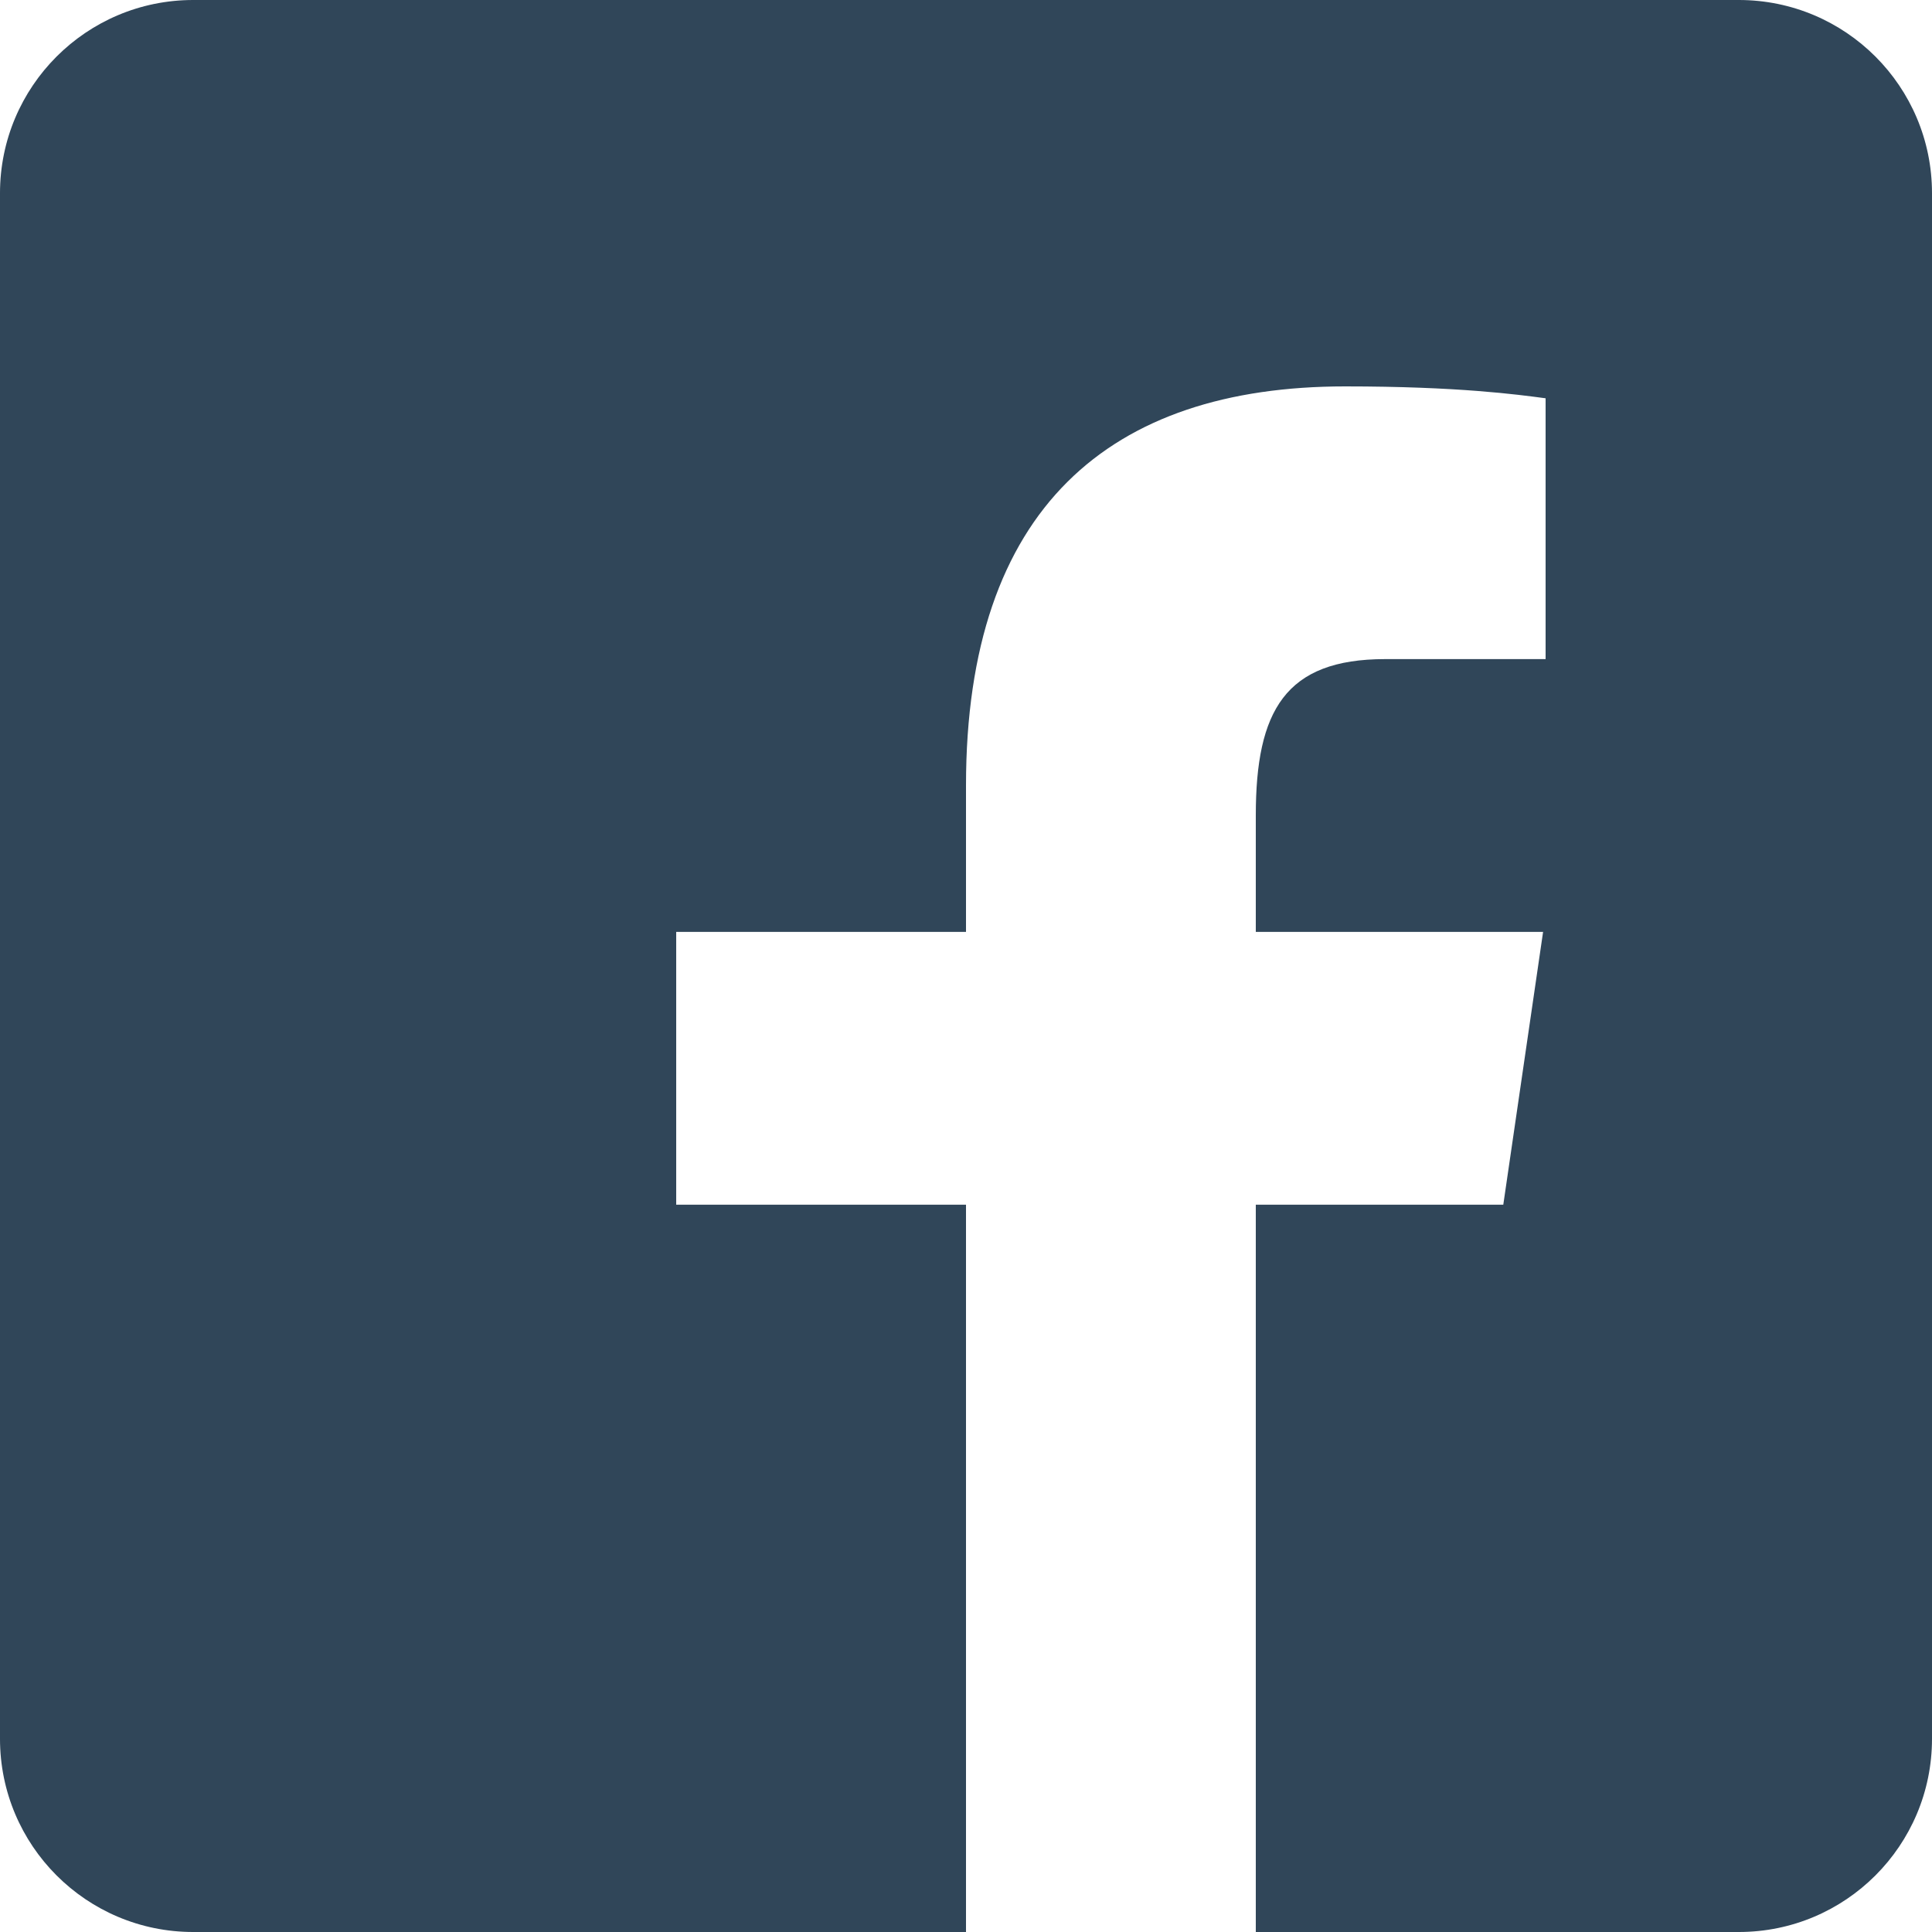
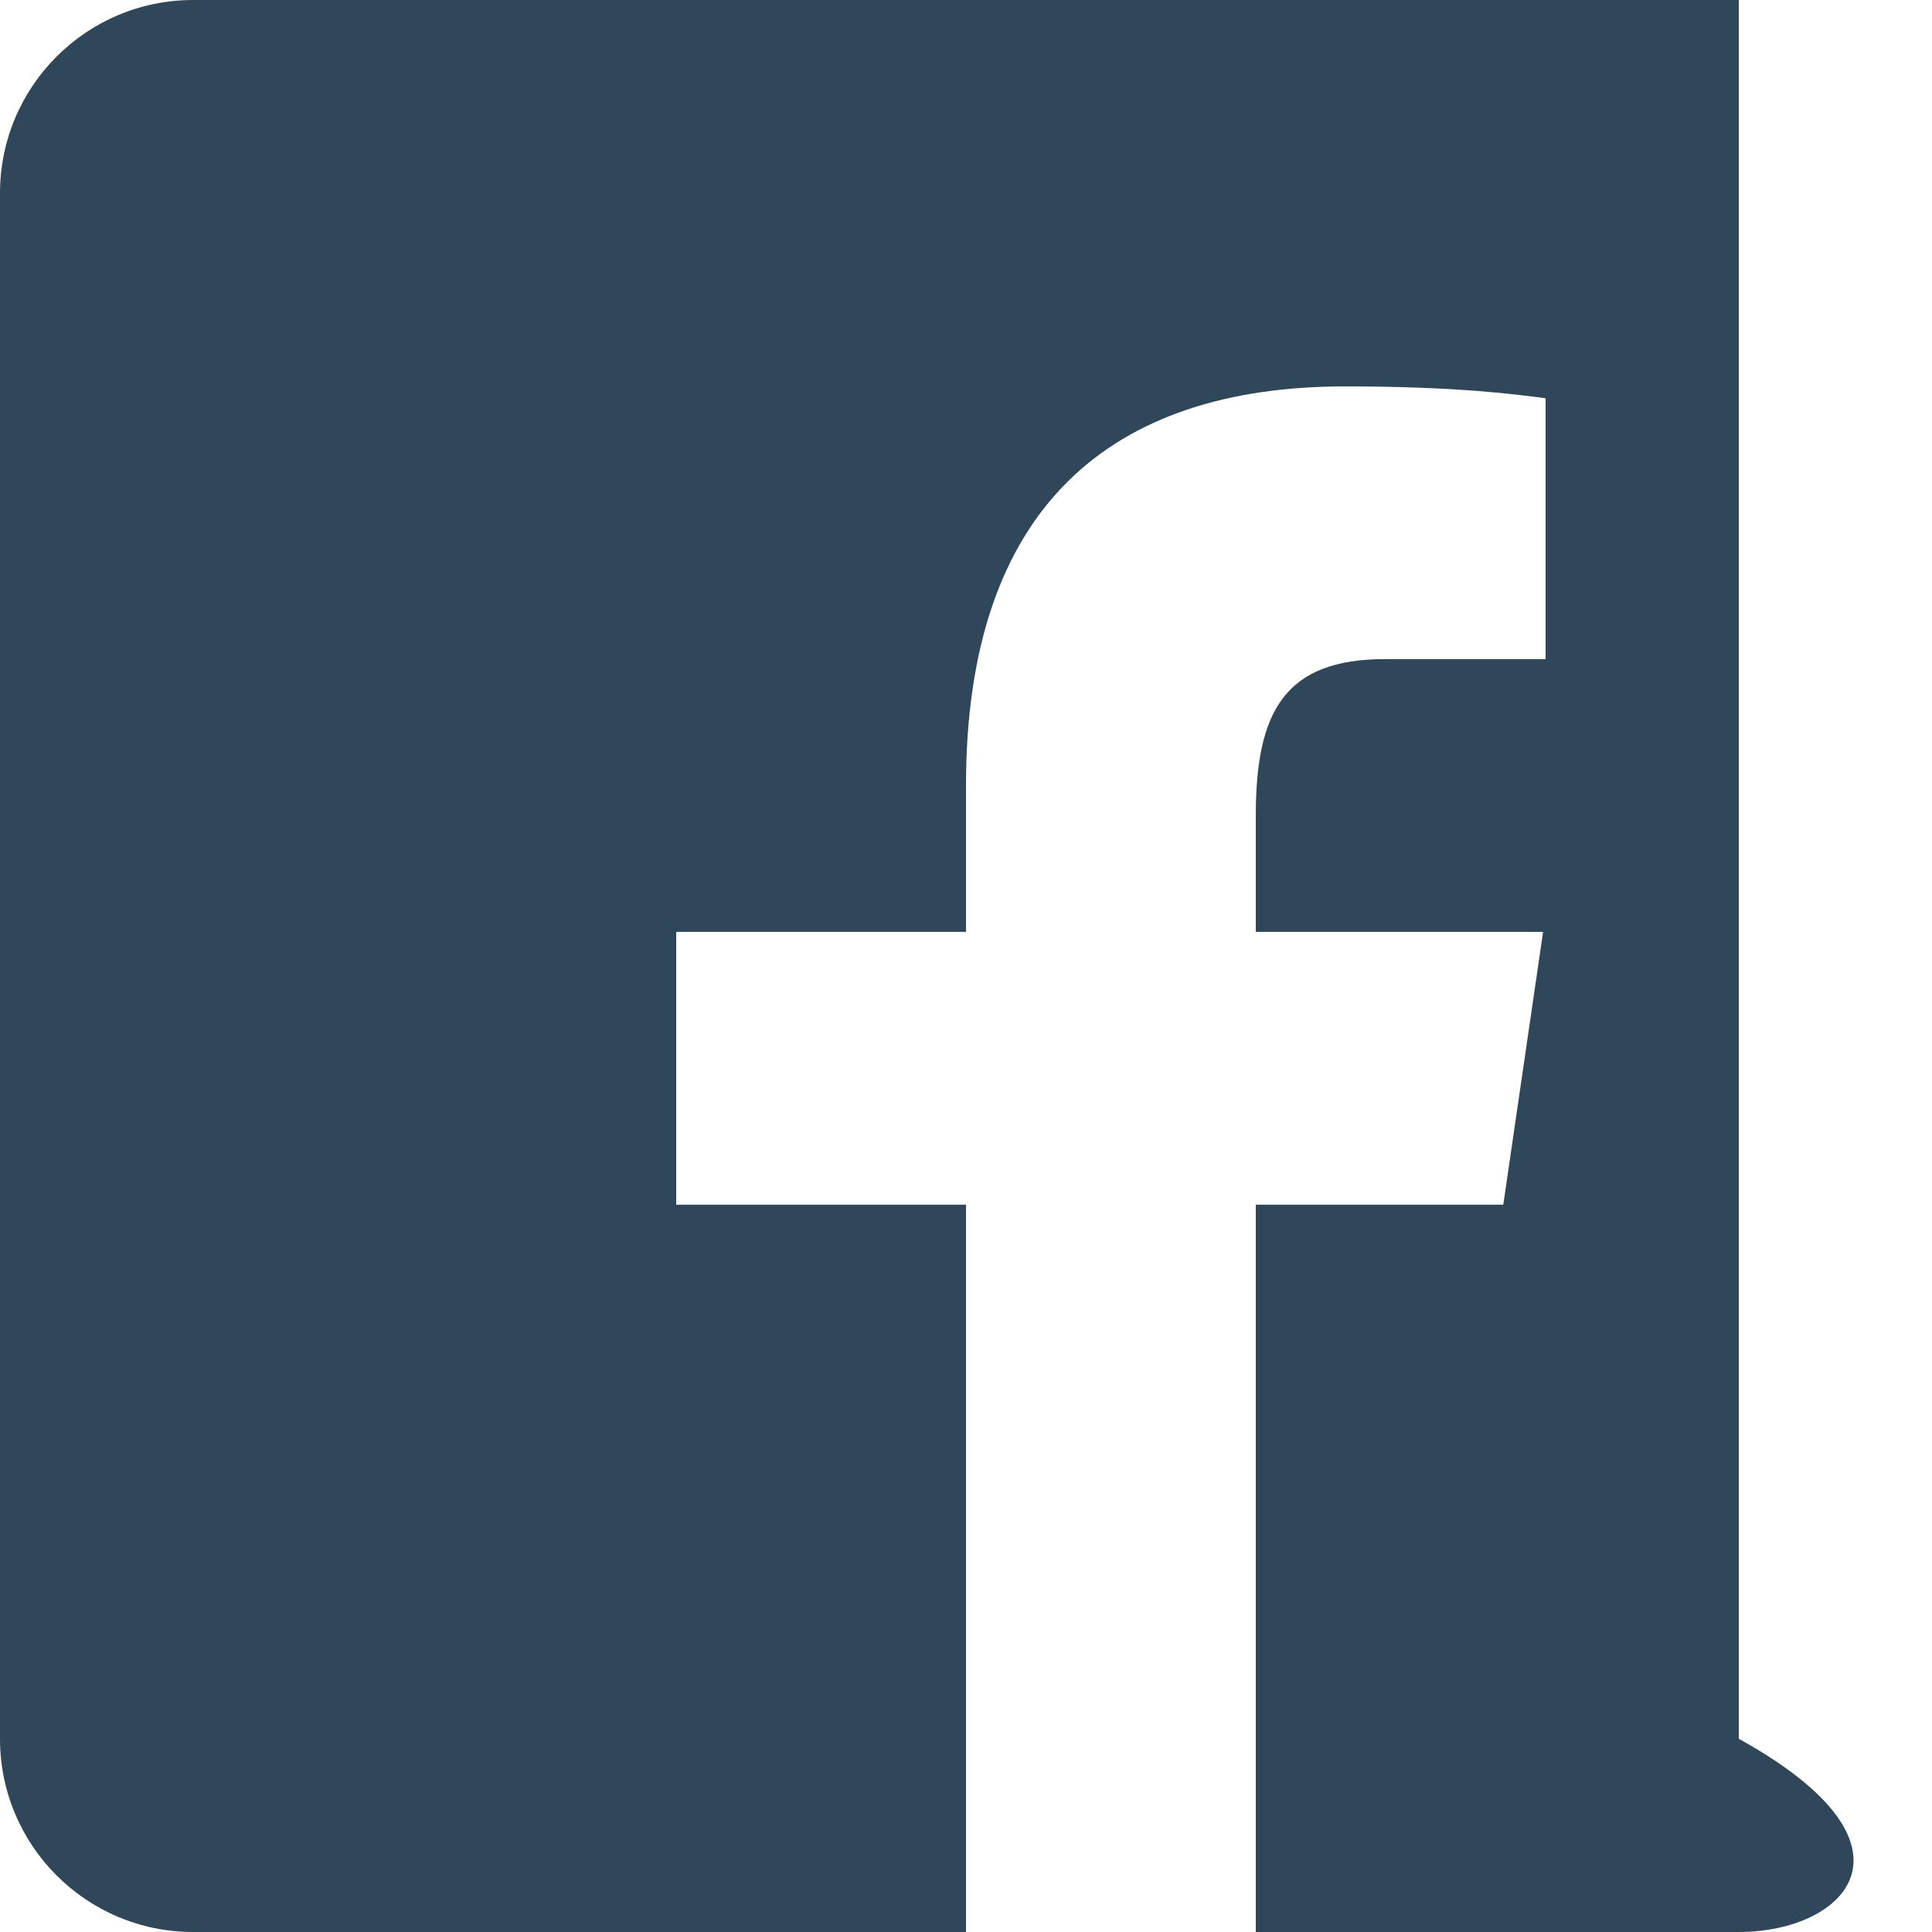
<svg xmlns="http://www.w3.org/2000/svg" width="20" height="20" viewBox="0 0 20 20" fill="none">
-   <path d="M18 0C19.105 0 20 0.895 20 2V18C20 19.105 19.105 20 18 20H13V12.471H15.562L15.974 9.647H13V8.44C13 7.358 13.305 6.823 14.339 6.823H16V4.123C15.708 4.084 15.091 4 13.925 4C11.49 4 10 5.26 10 8.131V9.647H7V12.471H10V20H2C0.895 20 0 19.105 0 18V2C0 0.895 0.895 0 2 0H18Z" fill="#304659" />
+   <path d="M18 0V18C20 19.105 19.105 20 18 20H13V12.471H15.562L15.974 9.647H13V8.44C13 7.358 13.305 6.823 14.339 6.823H16V4.123C15.708 4.084 15.091 4 13.925 4C11.49 4 10 5.26 10 8.131V9.647H7V12.471H10V20H2C0.895 20 0 19.105 0 18V2C0 0.895 0.895 0 2 0H18Z" fill="#304659" />
</svg>